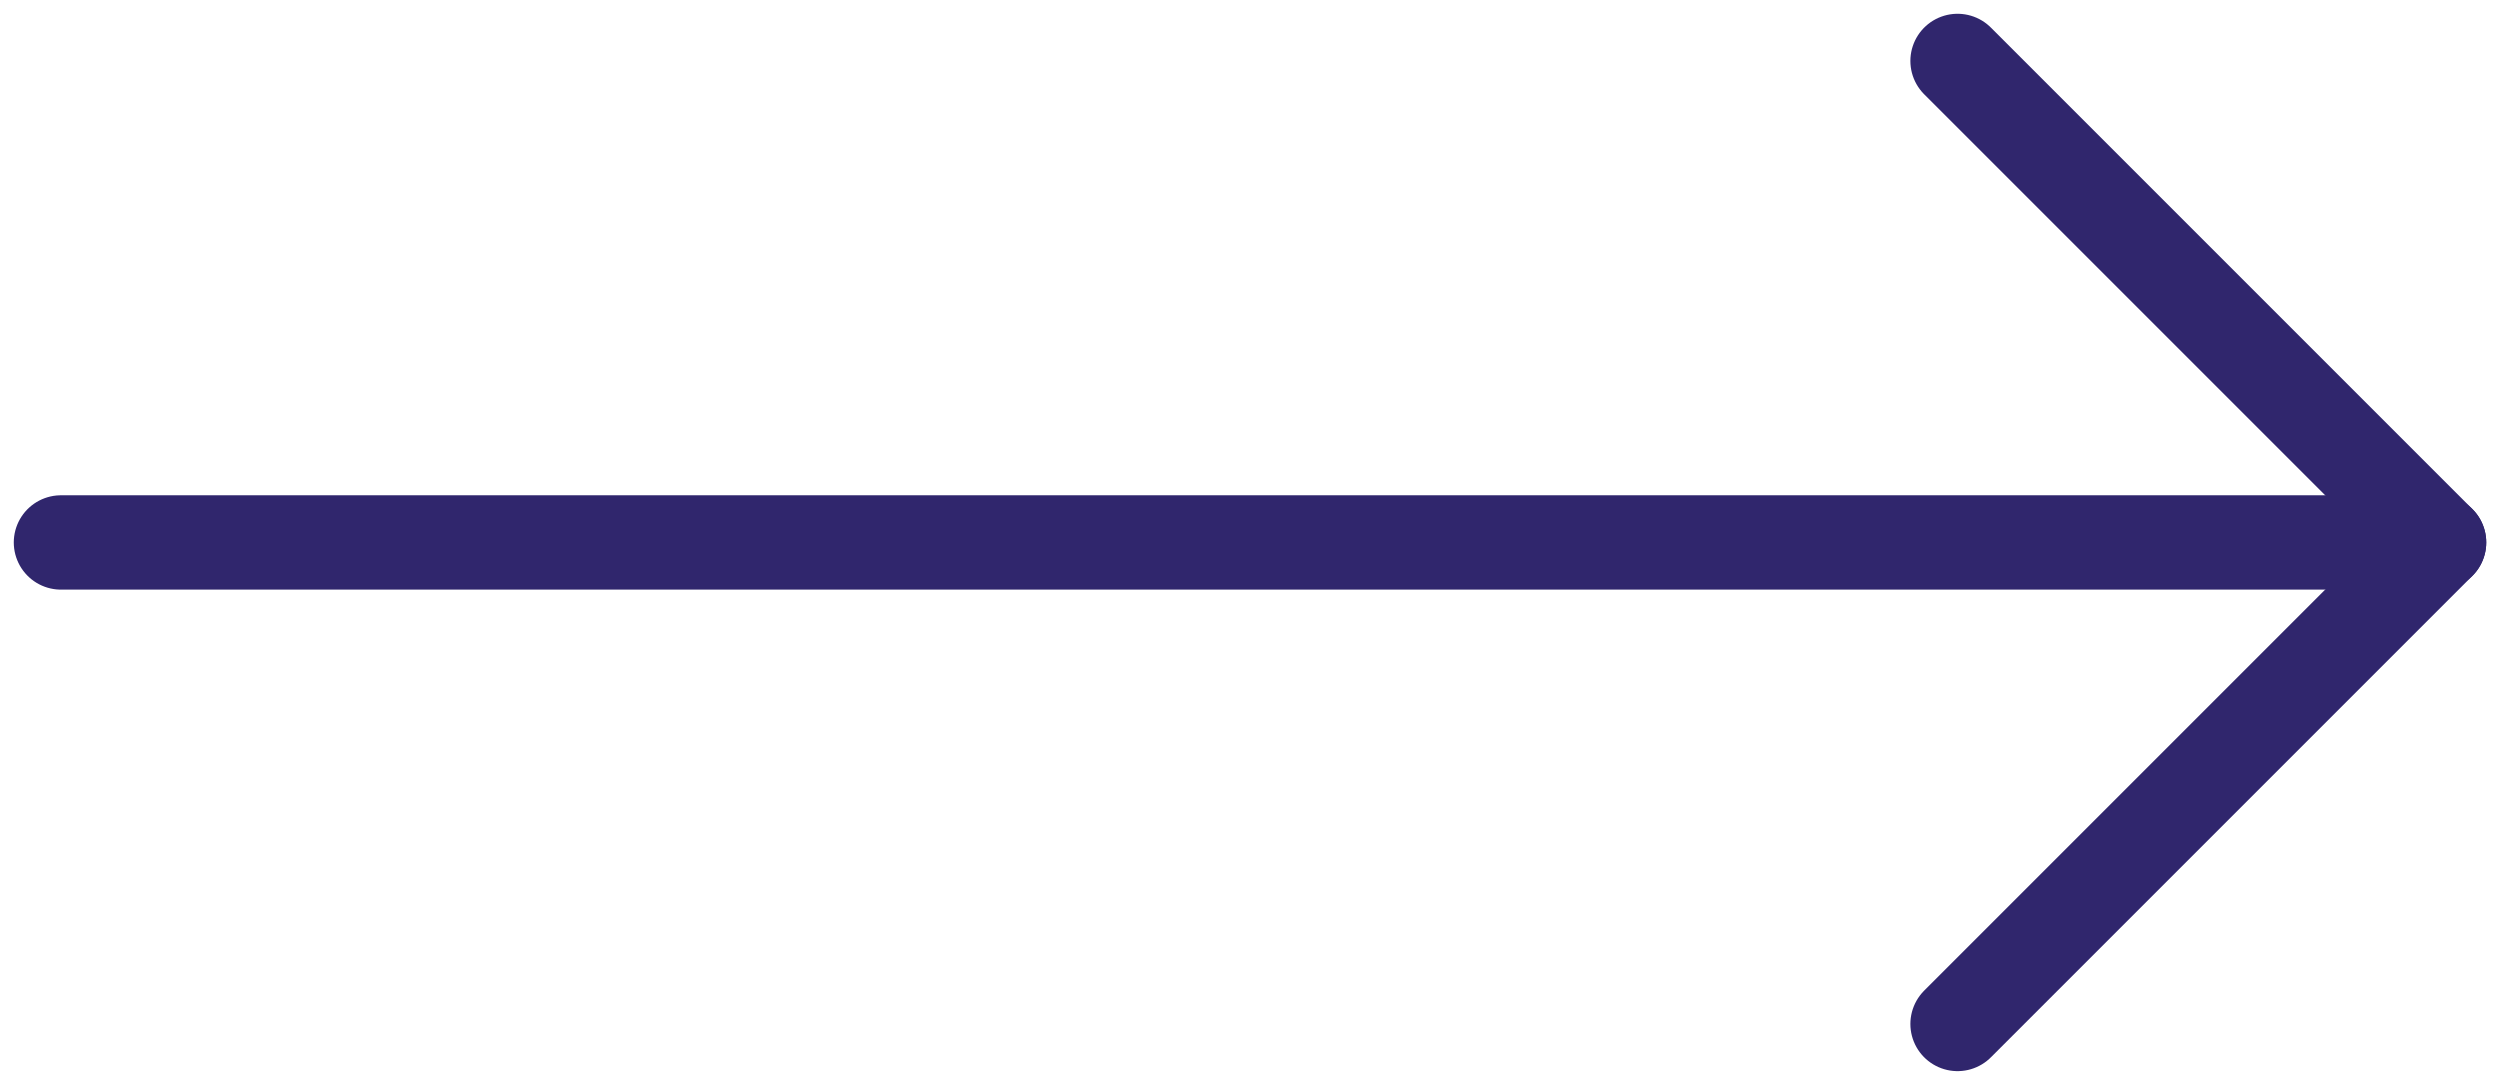
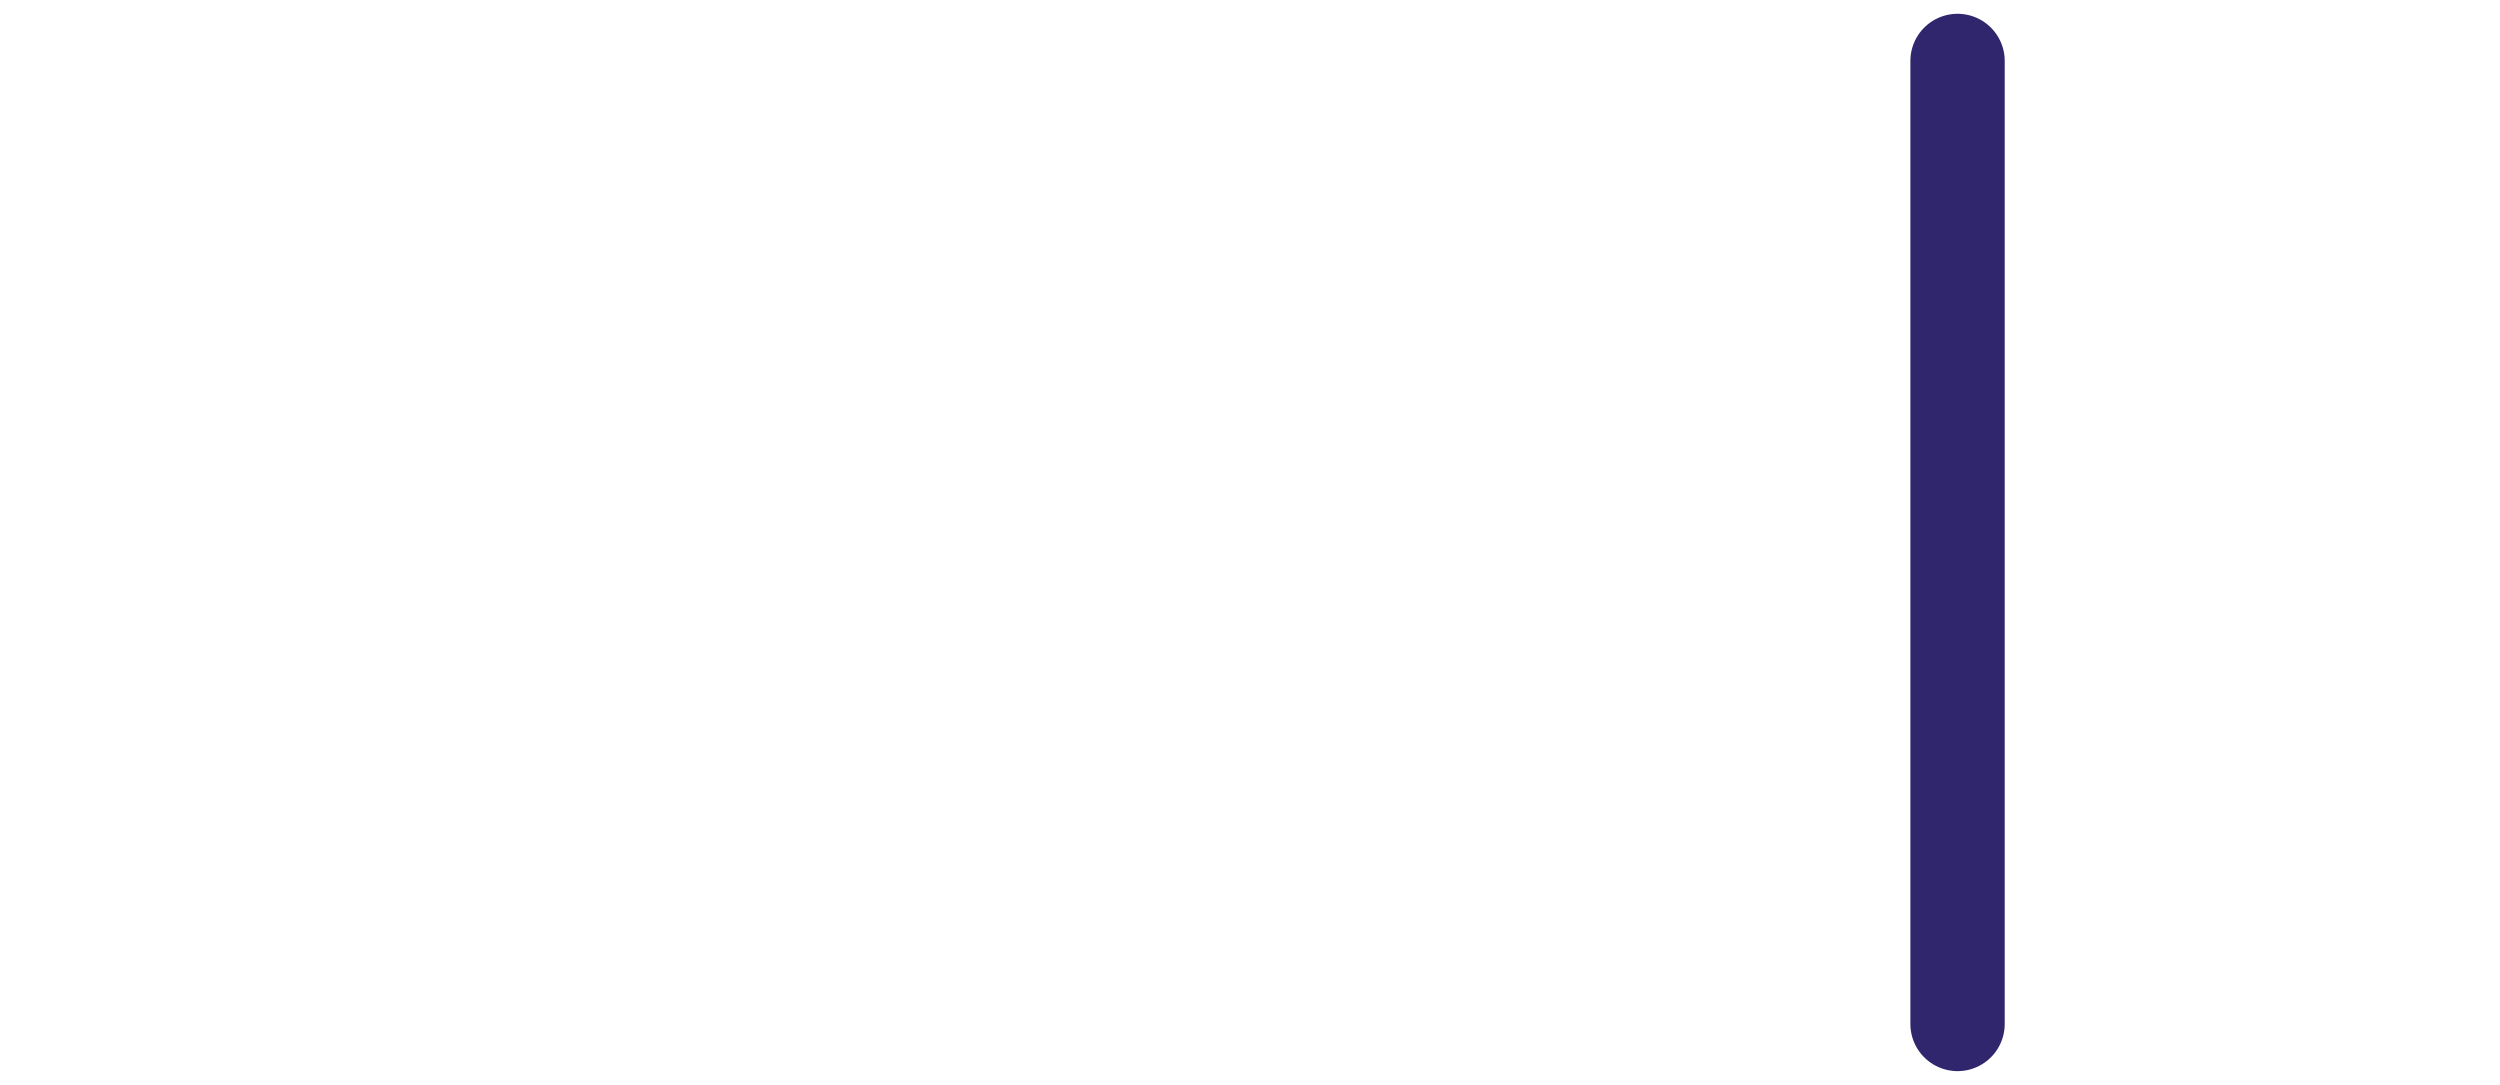
<svg xmlns="http://www.w3.org/2000/svg" width="53" height="23" viewBox="0 0 53 23" fill="none">
-   <path d="M1.292 11.5H51.709" stroke="#30266D" stroke-width="2" stroke-linecap="round" stroke-linejoin="round" />
-   <path d="M41.5 1.292L51.708 11.5L41.5 21.708" stroke="#30266D" stroke-width="2" stroke-linecap="round" stroke-linejoin="round" />
+   <path d="M41.5 1.292L41.5 21.708" stroke="#30266D" stroke-width="2" stroke-linecap="round" stroke-linejoin="round" />
</svg>